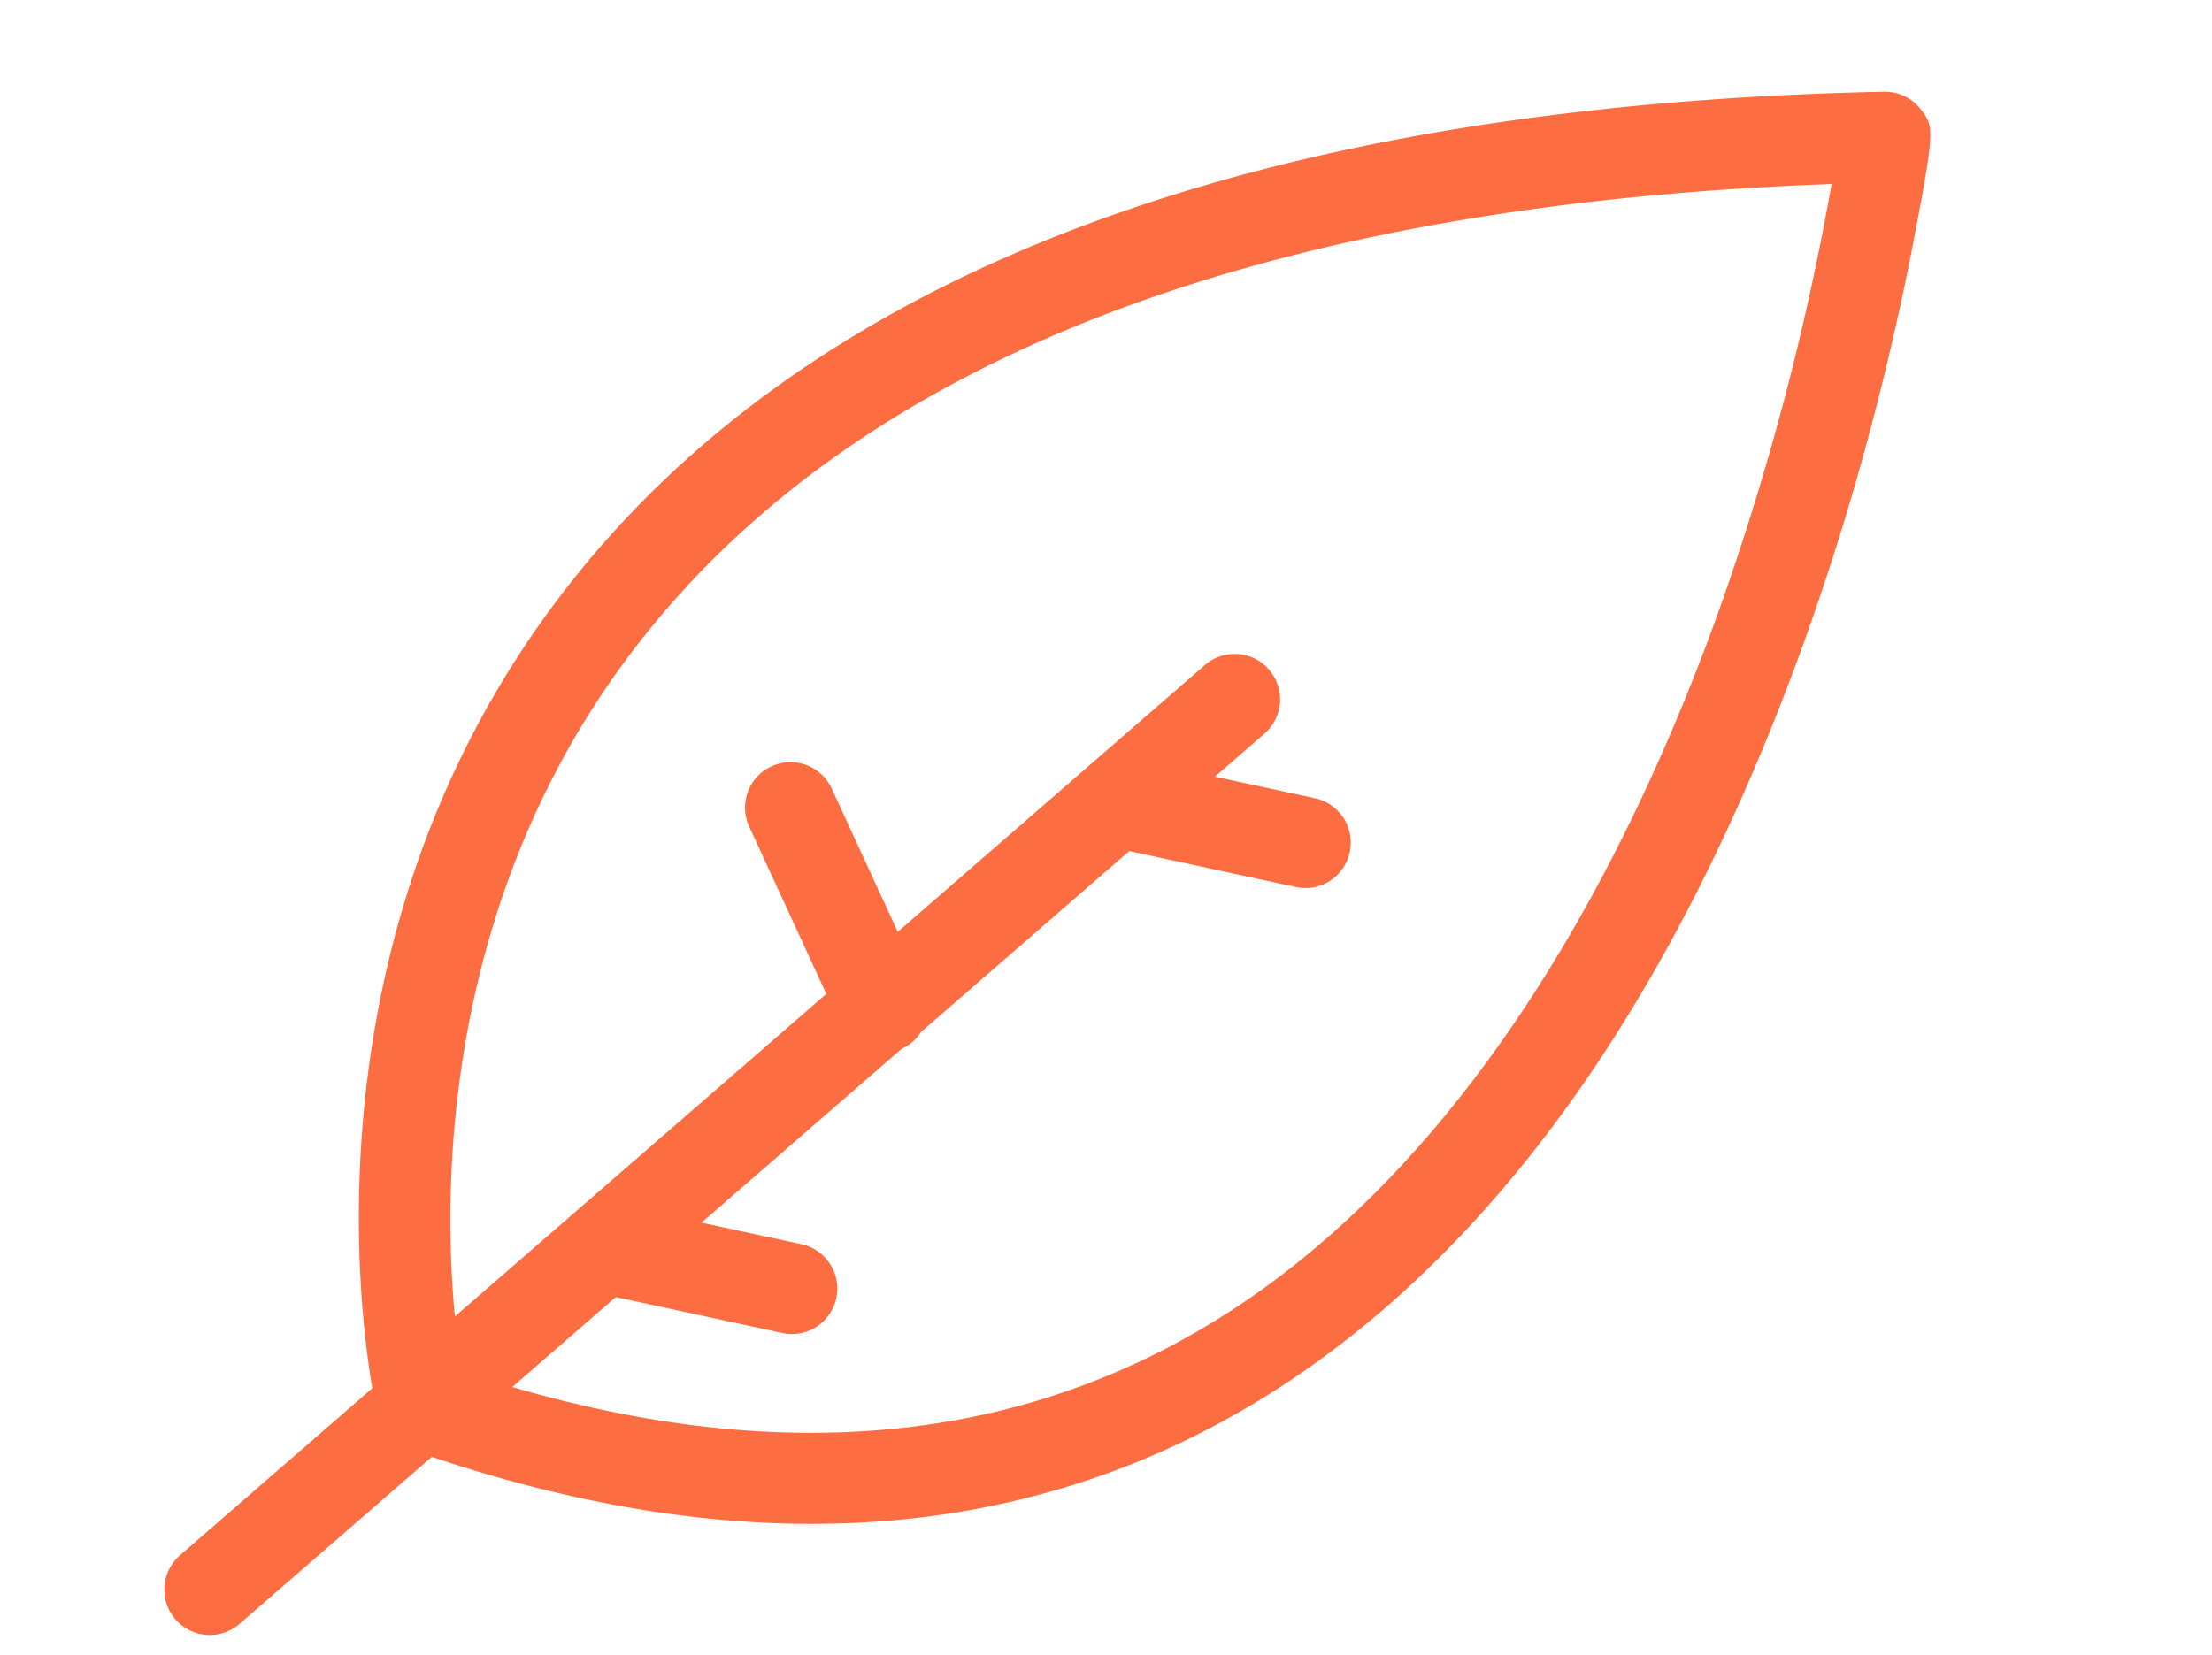
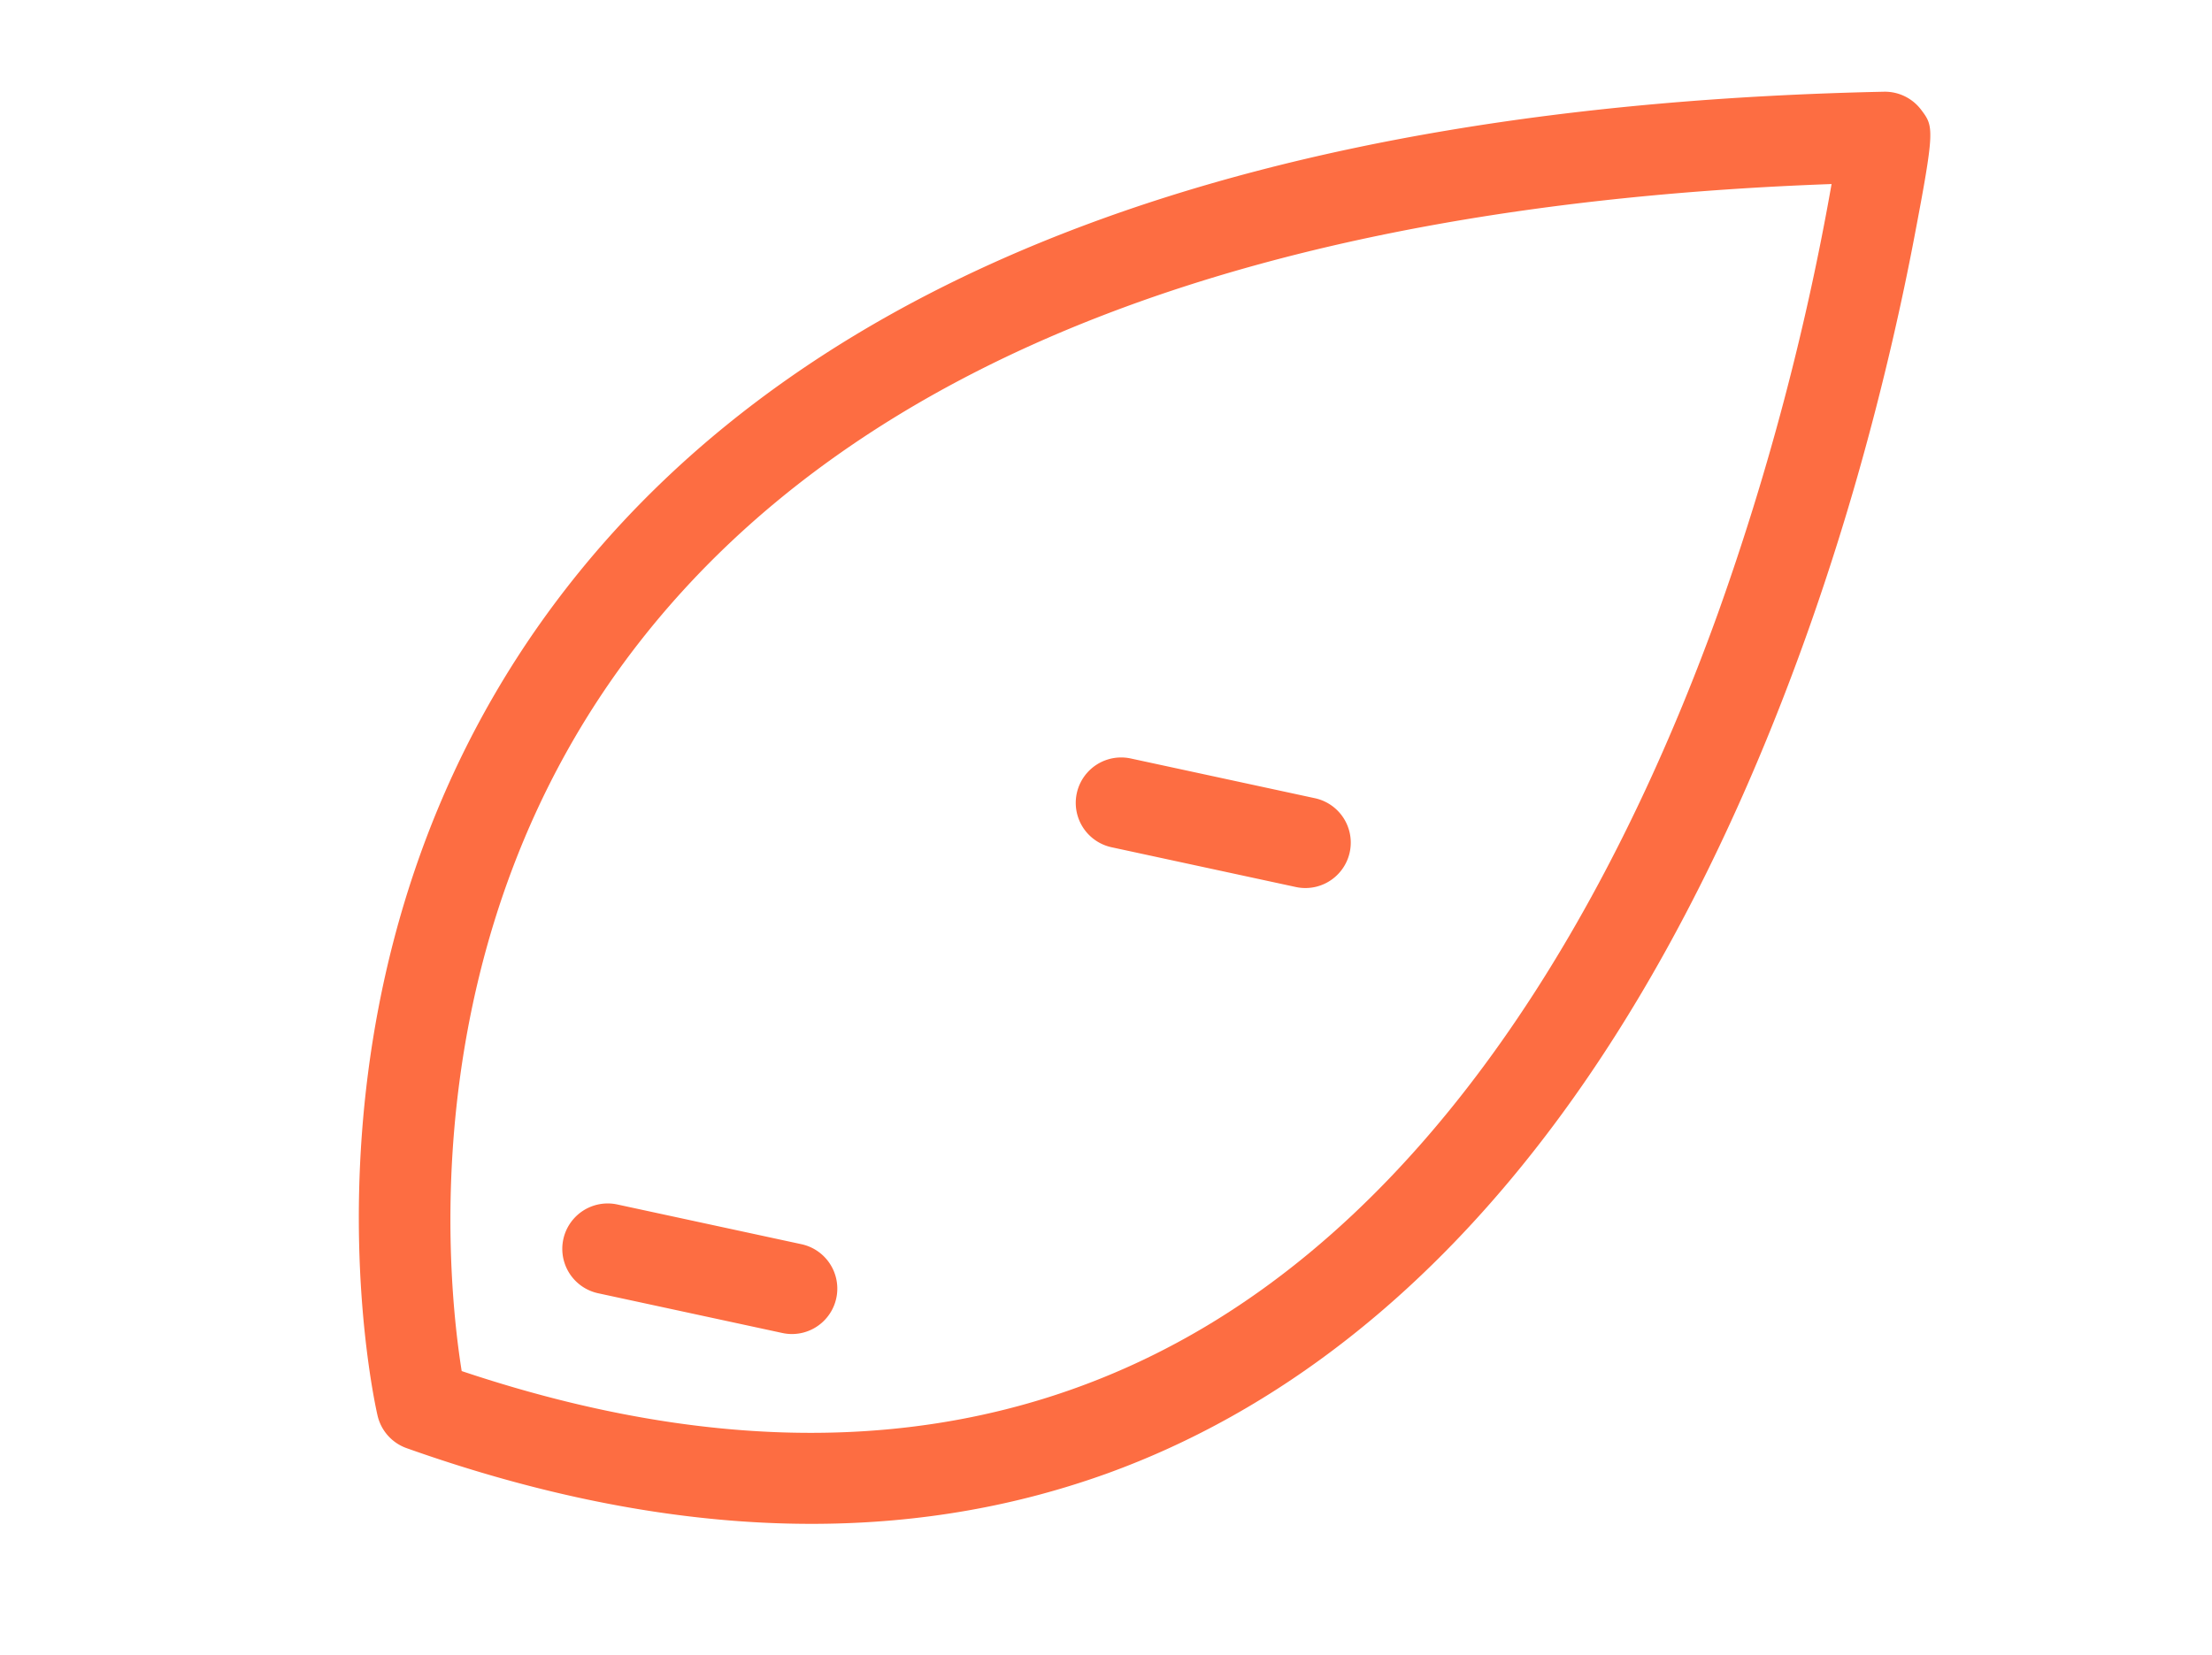
<svg xmlns="http://www.w3.org/2000/svg" width="92.781" height="69.431" viewBox="0 0 92.781 69.431">
  <defs>
    <style>
      .cls-1 {
        fill: #fd6d42;
      }
    </style>
  </defs>
  <g id="Grupo_1580" data-name="Grupo 1580" transform="matrix(0.966, -0.259, 0.259, 0.966, -4.986, 22.64)">
-     <path id="Caminho_3021" data-name="Caminho 3021" class="cls-1" d="M1918.782,1045.38a1.905,1.905,0,0,1-.836-3.618l51.188-24.939a1.905,1.905,0,1,1,1.669,3.426l-51.187,24.939A1.891,1.891,0,0,1,1918.782,1045.38Z" transform="translate(-1916.874 -997.362)" />
    <path id="Caminho_3022" data-name="Caminho 3022" class="cls-1" d="M2021.251,1030.271a1.9,1.9,0,0,1-.87-.211l-7.03-3.611a1.905,1.905,0,0,1,1.742-3.389l7.03,3.611a1.906,1.906,0,0,1-.872,3.6Z" transform="translate(-1966.849 -1000.619)" />
    <path id="Caminho_3023" data-name="Caminho 3023" class="cls-1" d="M1967.419,1056.5a1.892,1.892,0,0,1-.869-.211l-7.031-3.611a1.905,1.905,0,0,1,1.742-3.389l7.03,3.611a1.906,1.906,0,0,1-.872,3.6Z" transform="translate(-1938.662 -1014.353)" />
-     <path id="Caminho_3024" data-name="Caminho 3024" class="cls-1" d="M1987.542,1028.578a1.906,1.906,0,0,1-1.875-1.584l-1.569-9.152a1.906,1.906,0,0,1,3.756-.644l1.569,9.152a1.906,1.906,0,0,1-1.556,2.2A1.886,1.886,0,0,1,1987.542,1028.578Z" transform="translate(-1952.059 -996.831)" />
    <path id="Caminho_3025" data-name="Caminho 3025" class="cls-1" d="M1965.078,1027.465c-8.254,0-16.7-2.939-25.147-8.758a1.906,1.906,0,0,1-.823-1.637c.028-.793.876-19.566,16.67-31.5,13.389-10.118,33.149-12.062,58.734-5.78a1.906,1.906,0,0,1,1.314,1.143c.325.812.359.9-1.694,5.145-1.008,2.084-2.675,5.347-4.9,9.056-3.948,6.577-10.448,15.851-19,22.683-7.1,5.673-14.581,8.878-22.231,9.527Q1966.543,1027.465,1965.078,1027.465ZM1943,1016.182c10.646,7.057,21.1,9.123,31.079,6.14,12.422-3.712,22.1-14.66,28.035-23.19a110.389,110.389,0,0,0,9.274-16.17c-23.333-5.356-41.261-3.46-53.311,5.646C1945.716,997.948,1943.406,1012.256,1943,1016.182Z" transform="translate(-1928.515 -976.186)" />
  </g>
</svg>